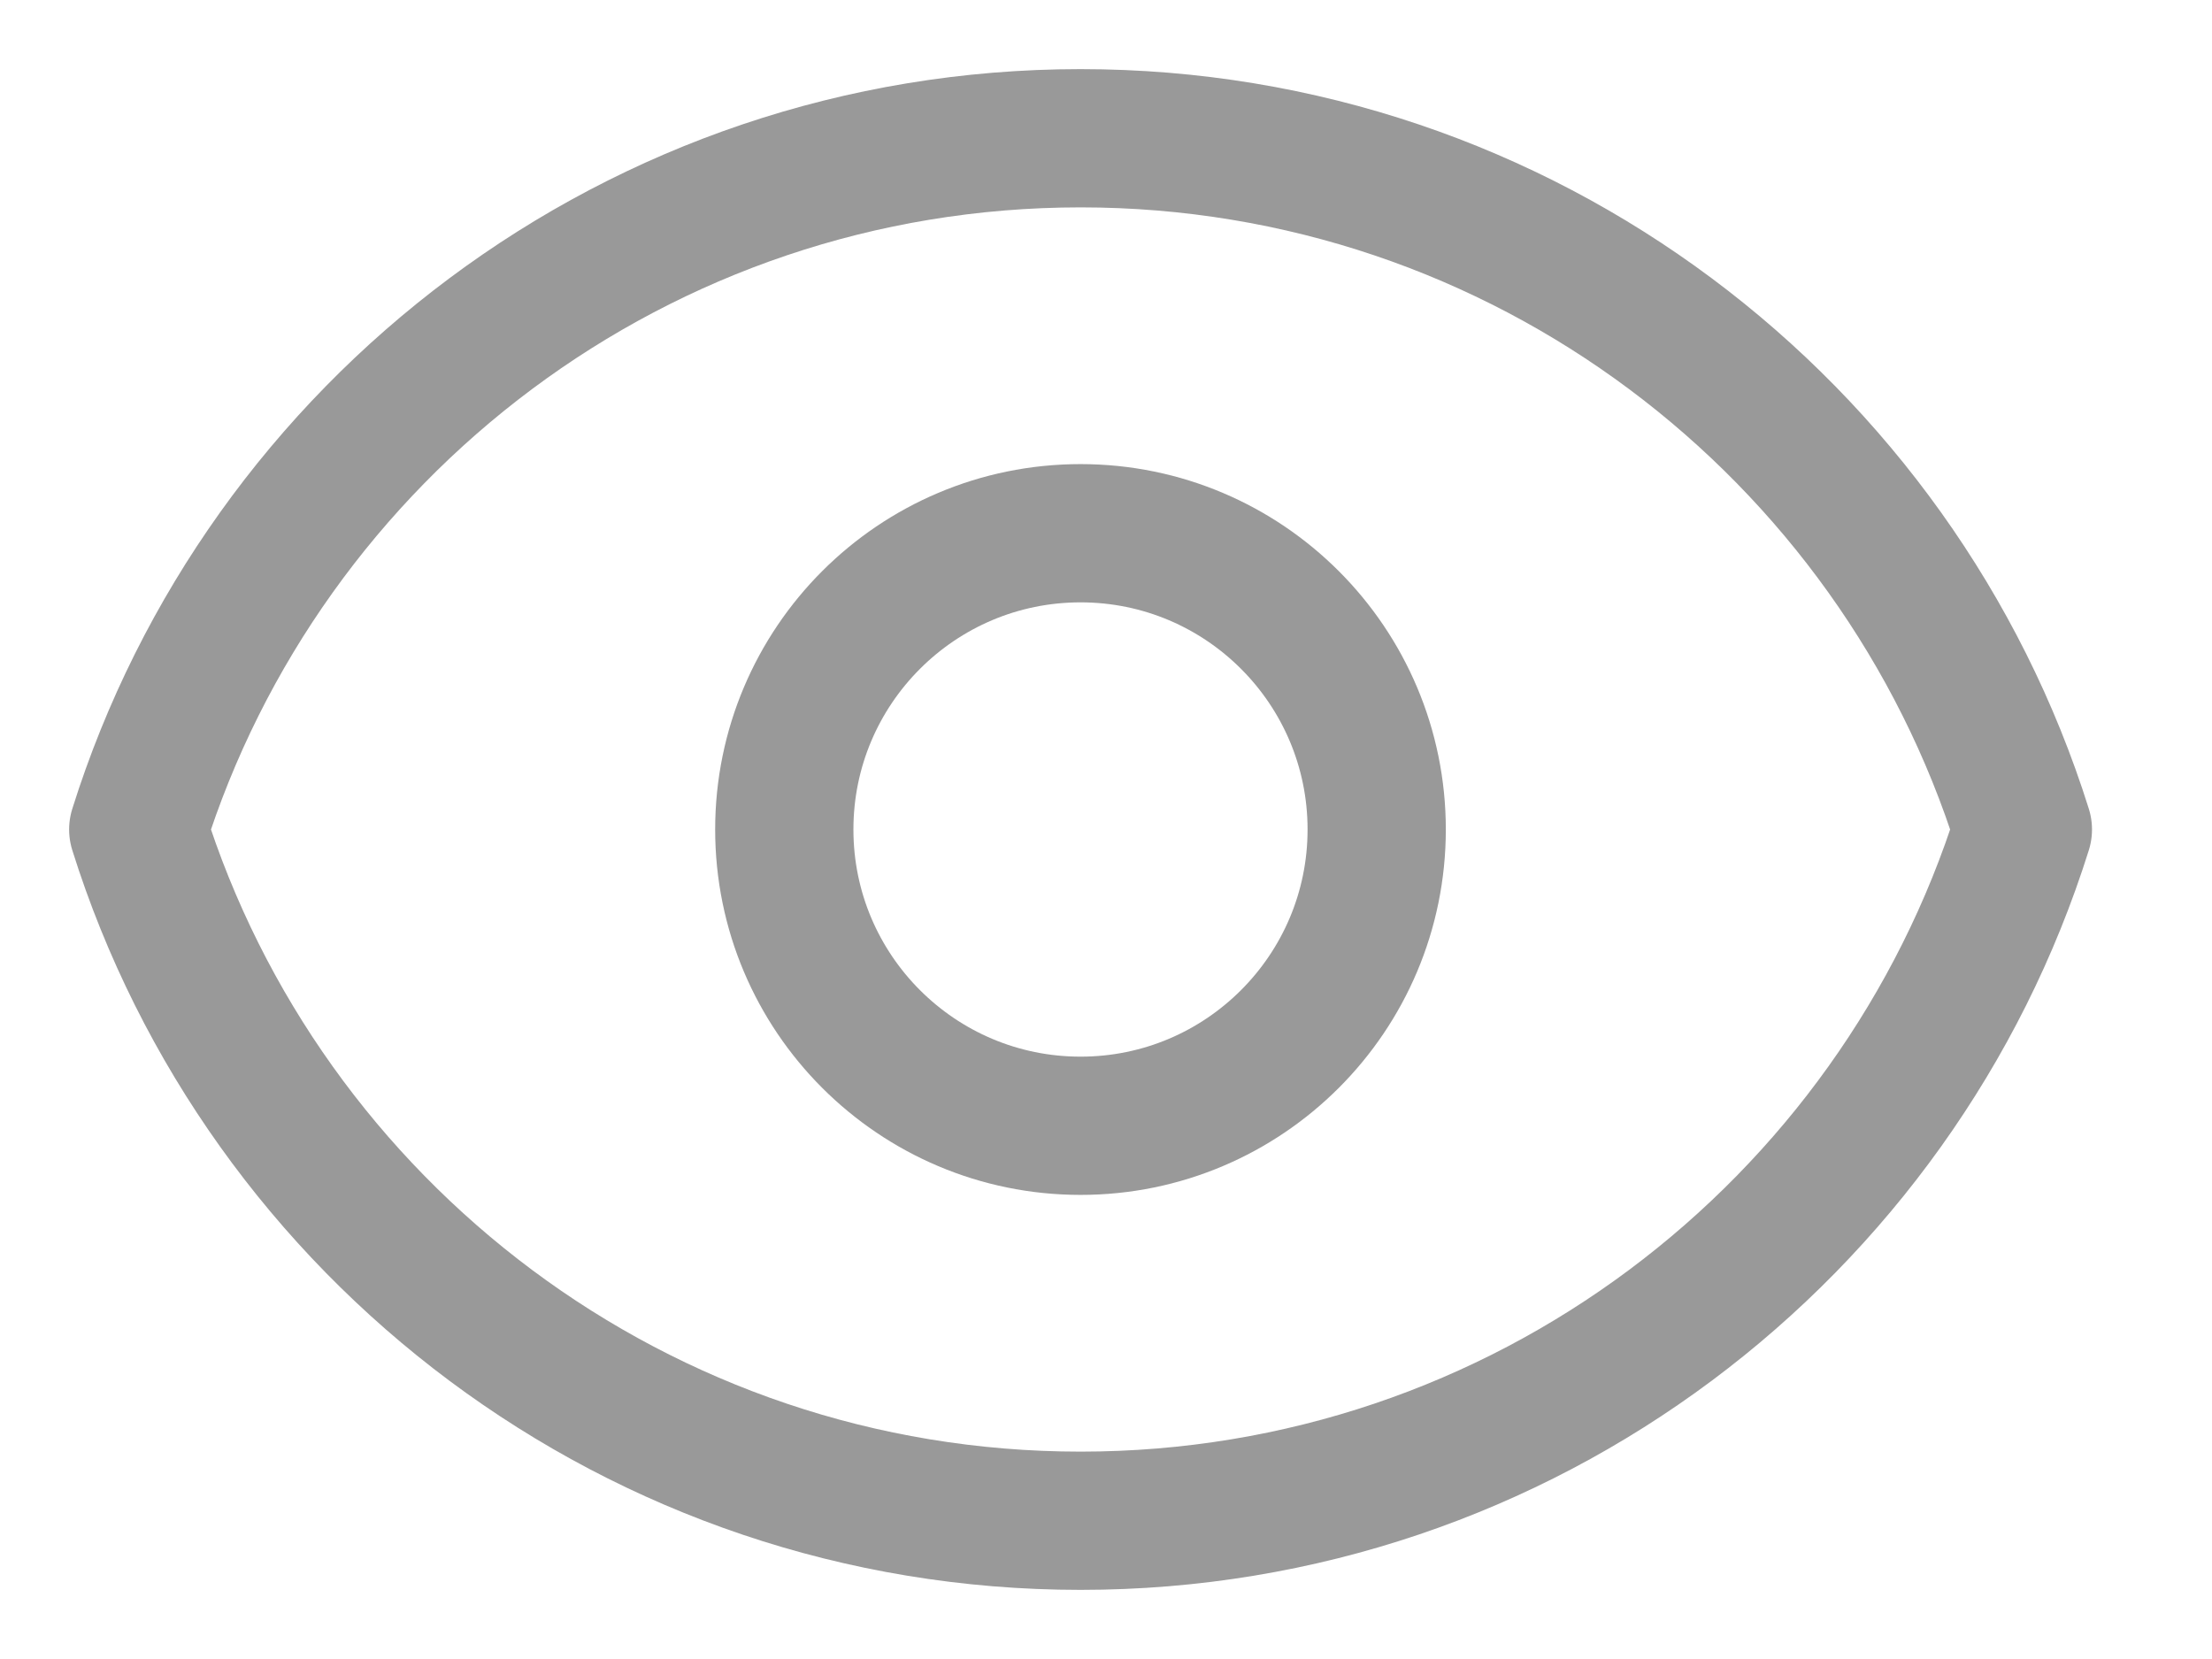
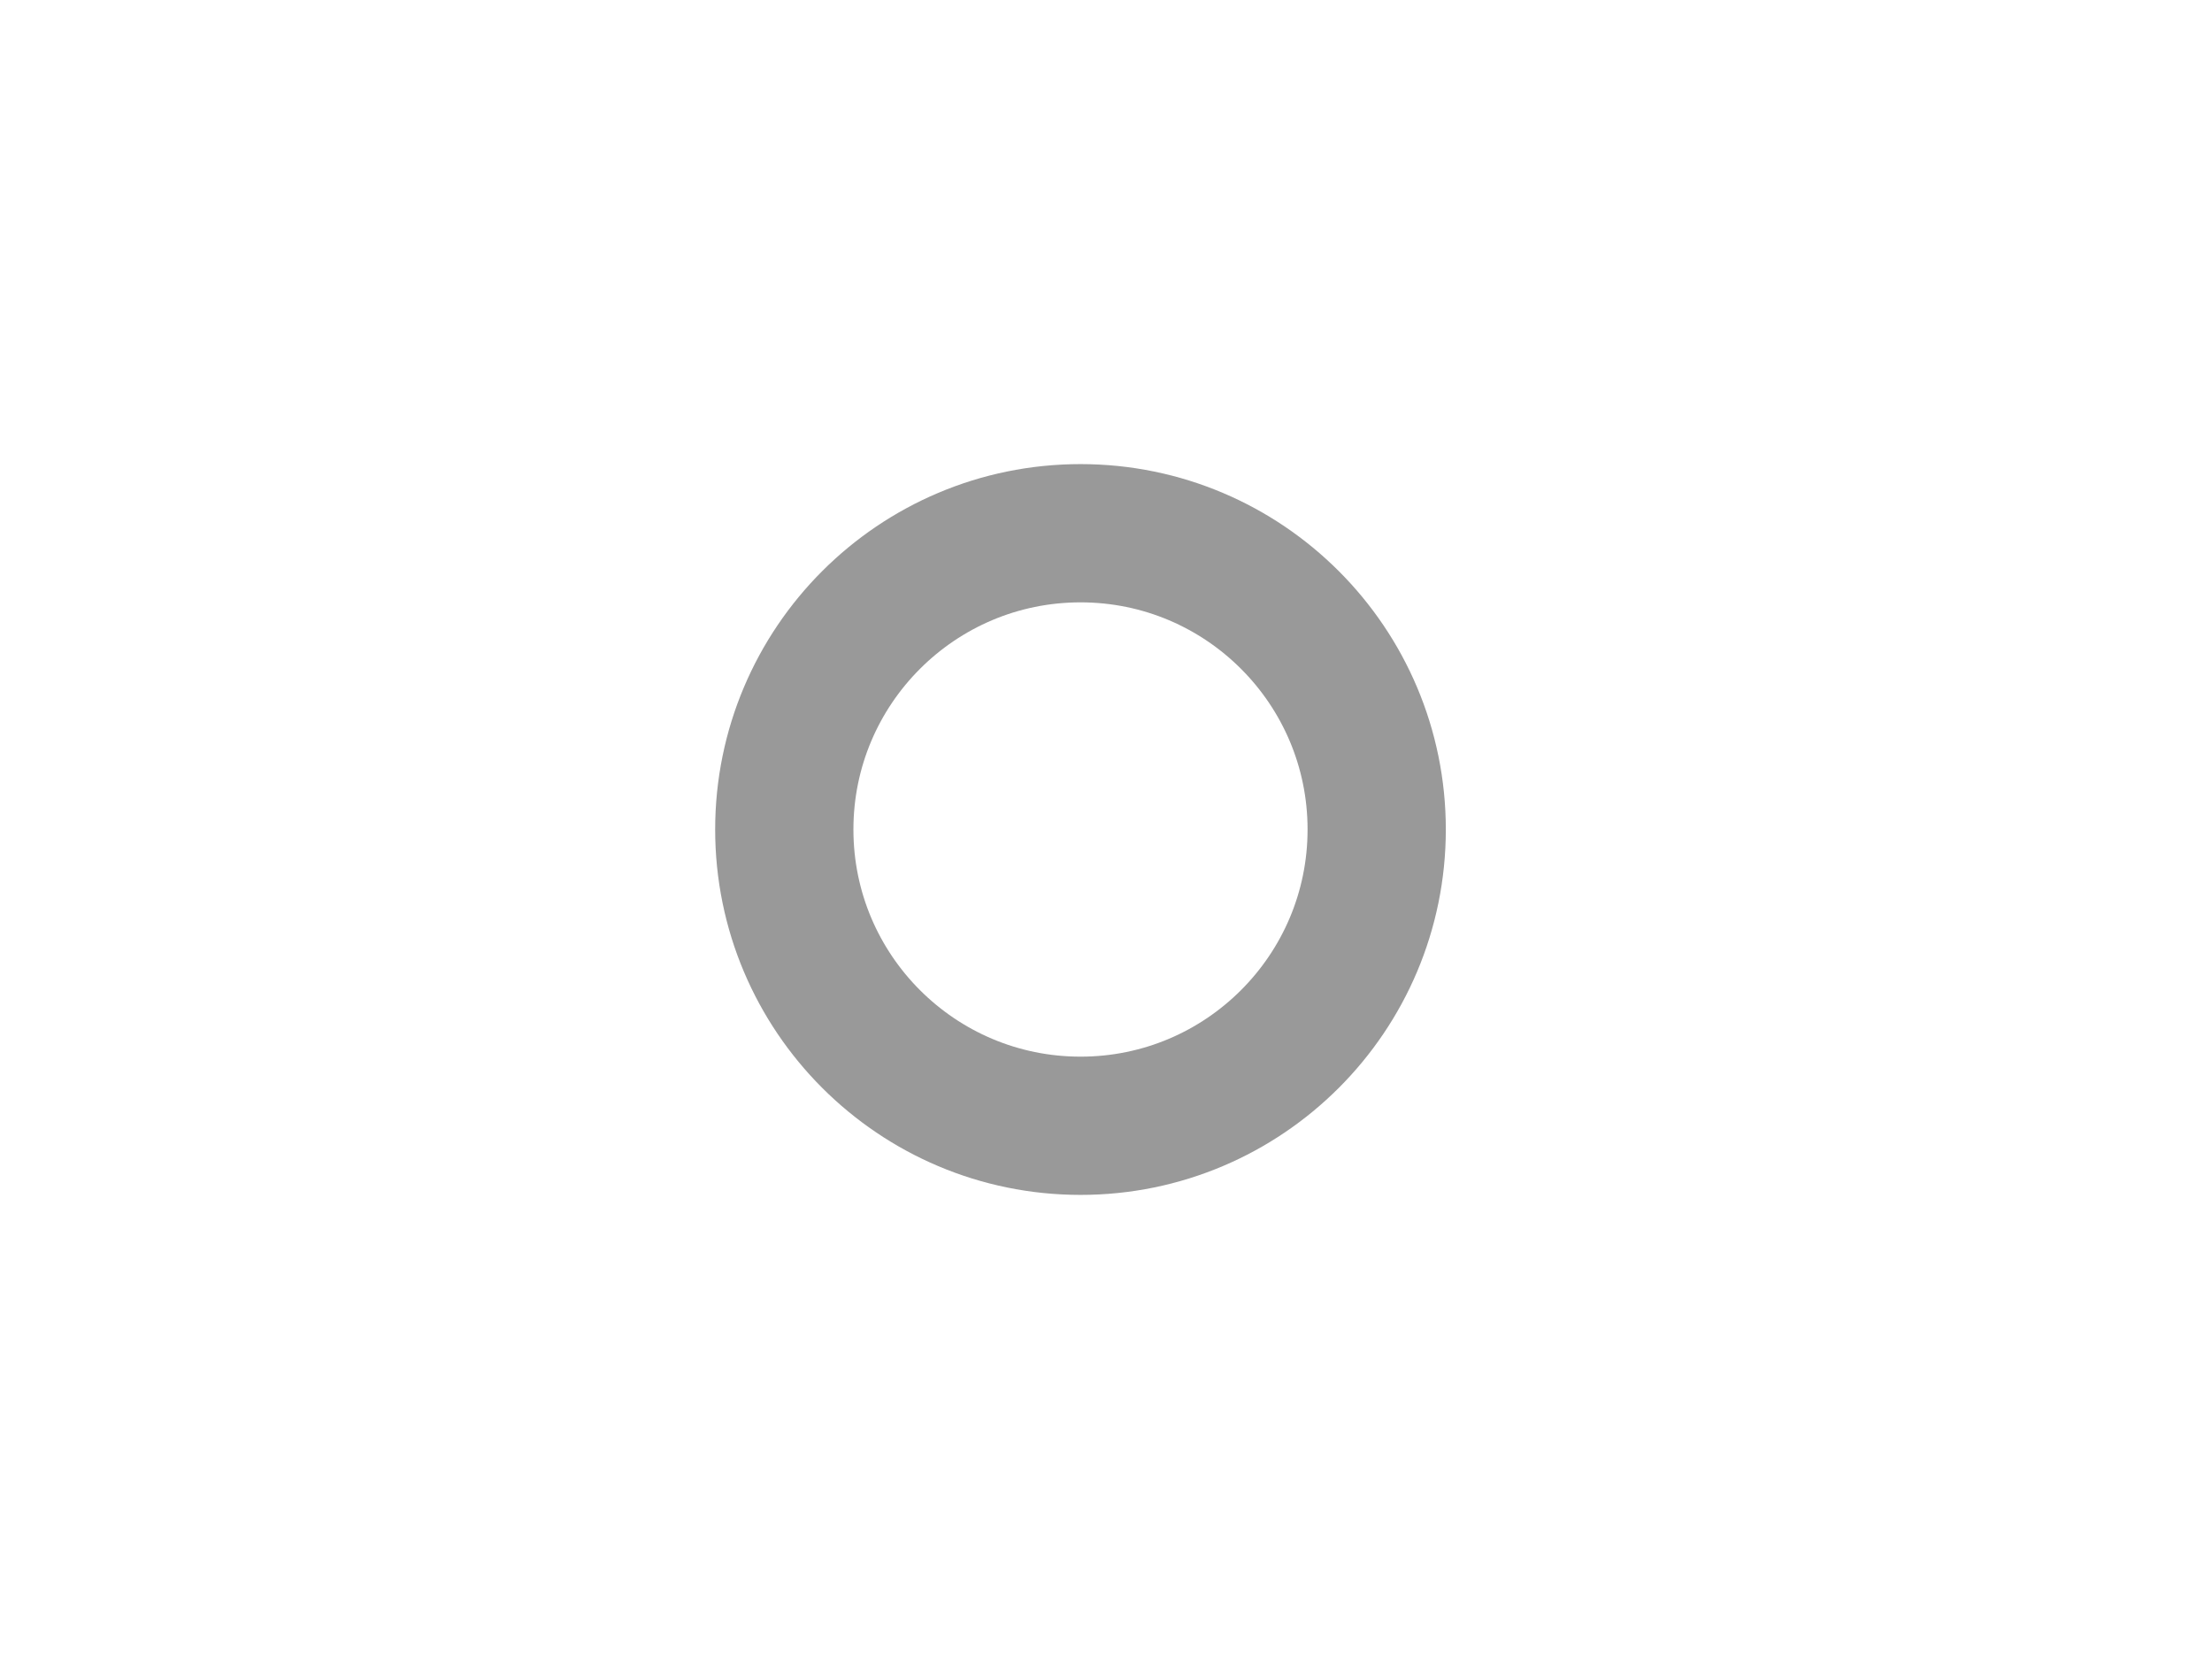
<svg xmlns="http://www.w3.org/2000/svg" width="16" height="12" viewBox="0 0 16 12" fill="none">
  <path d="M9.958 6C9.958 7.183 8.999 8.143 7.816 8.143C6.632 8.143 5.673 7.183 5.673 6C5.673 4.817 6.632 3.857 7.816 3.857C8.999 3.857 9.958 4.817 9.958 6Z" stroke="#999999" stroke-linecap="round" stroke-linejoin="round" />
-   <path d="M7.816 1C4.618 1 1.91 3.102 1 6C1.91 8.898 4.618 11 7.816 11C11.014 11 13.722 8.898 14.632 6C13.722 3.102 11.014 1 7.816 1Z" stroke="#999999" stroke-linecap="round" stroke-linejoin="round" />
</svg>